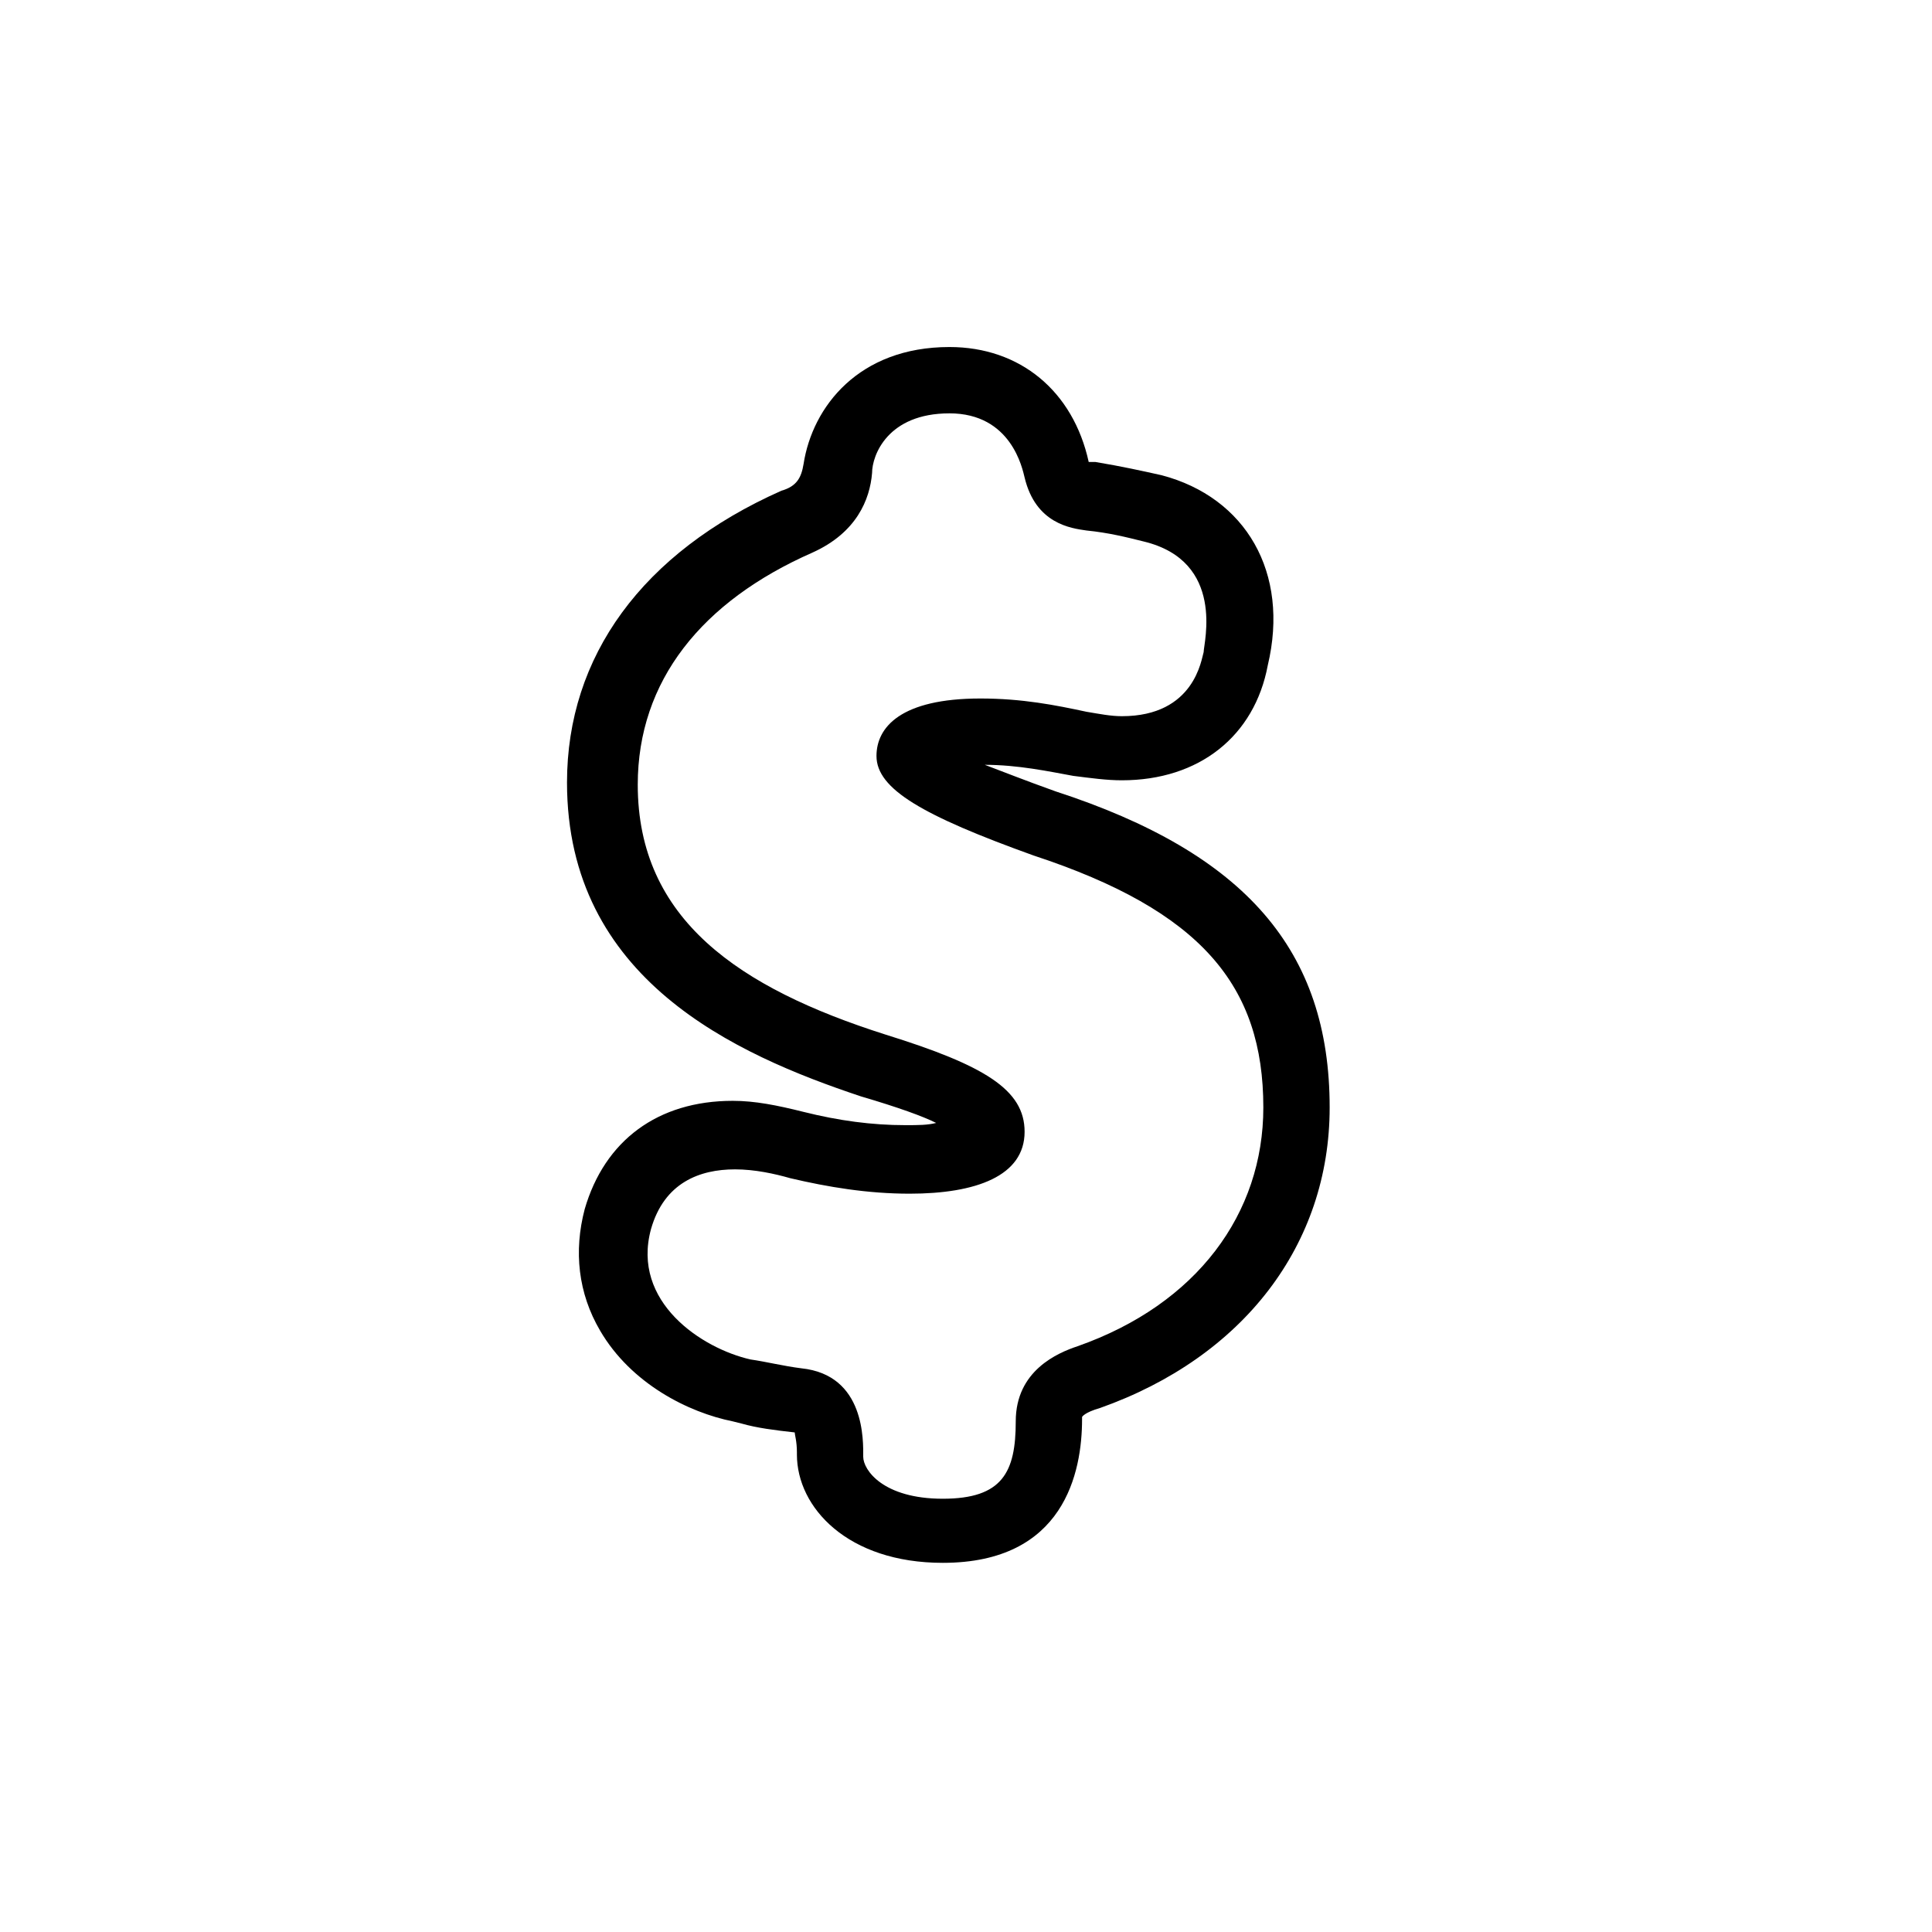
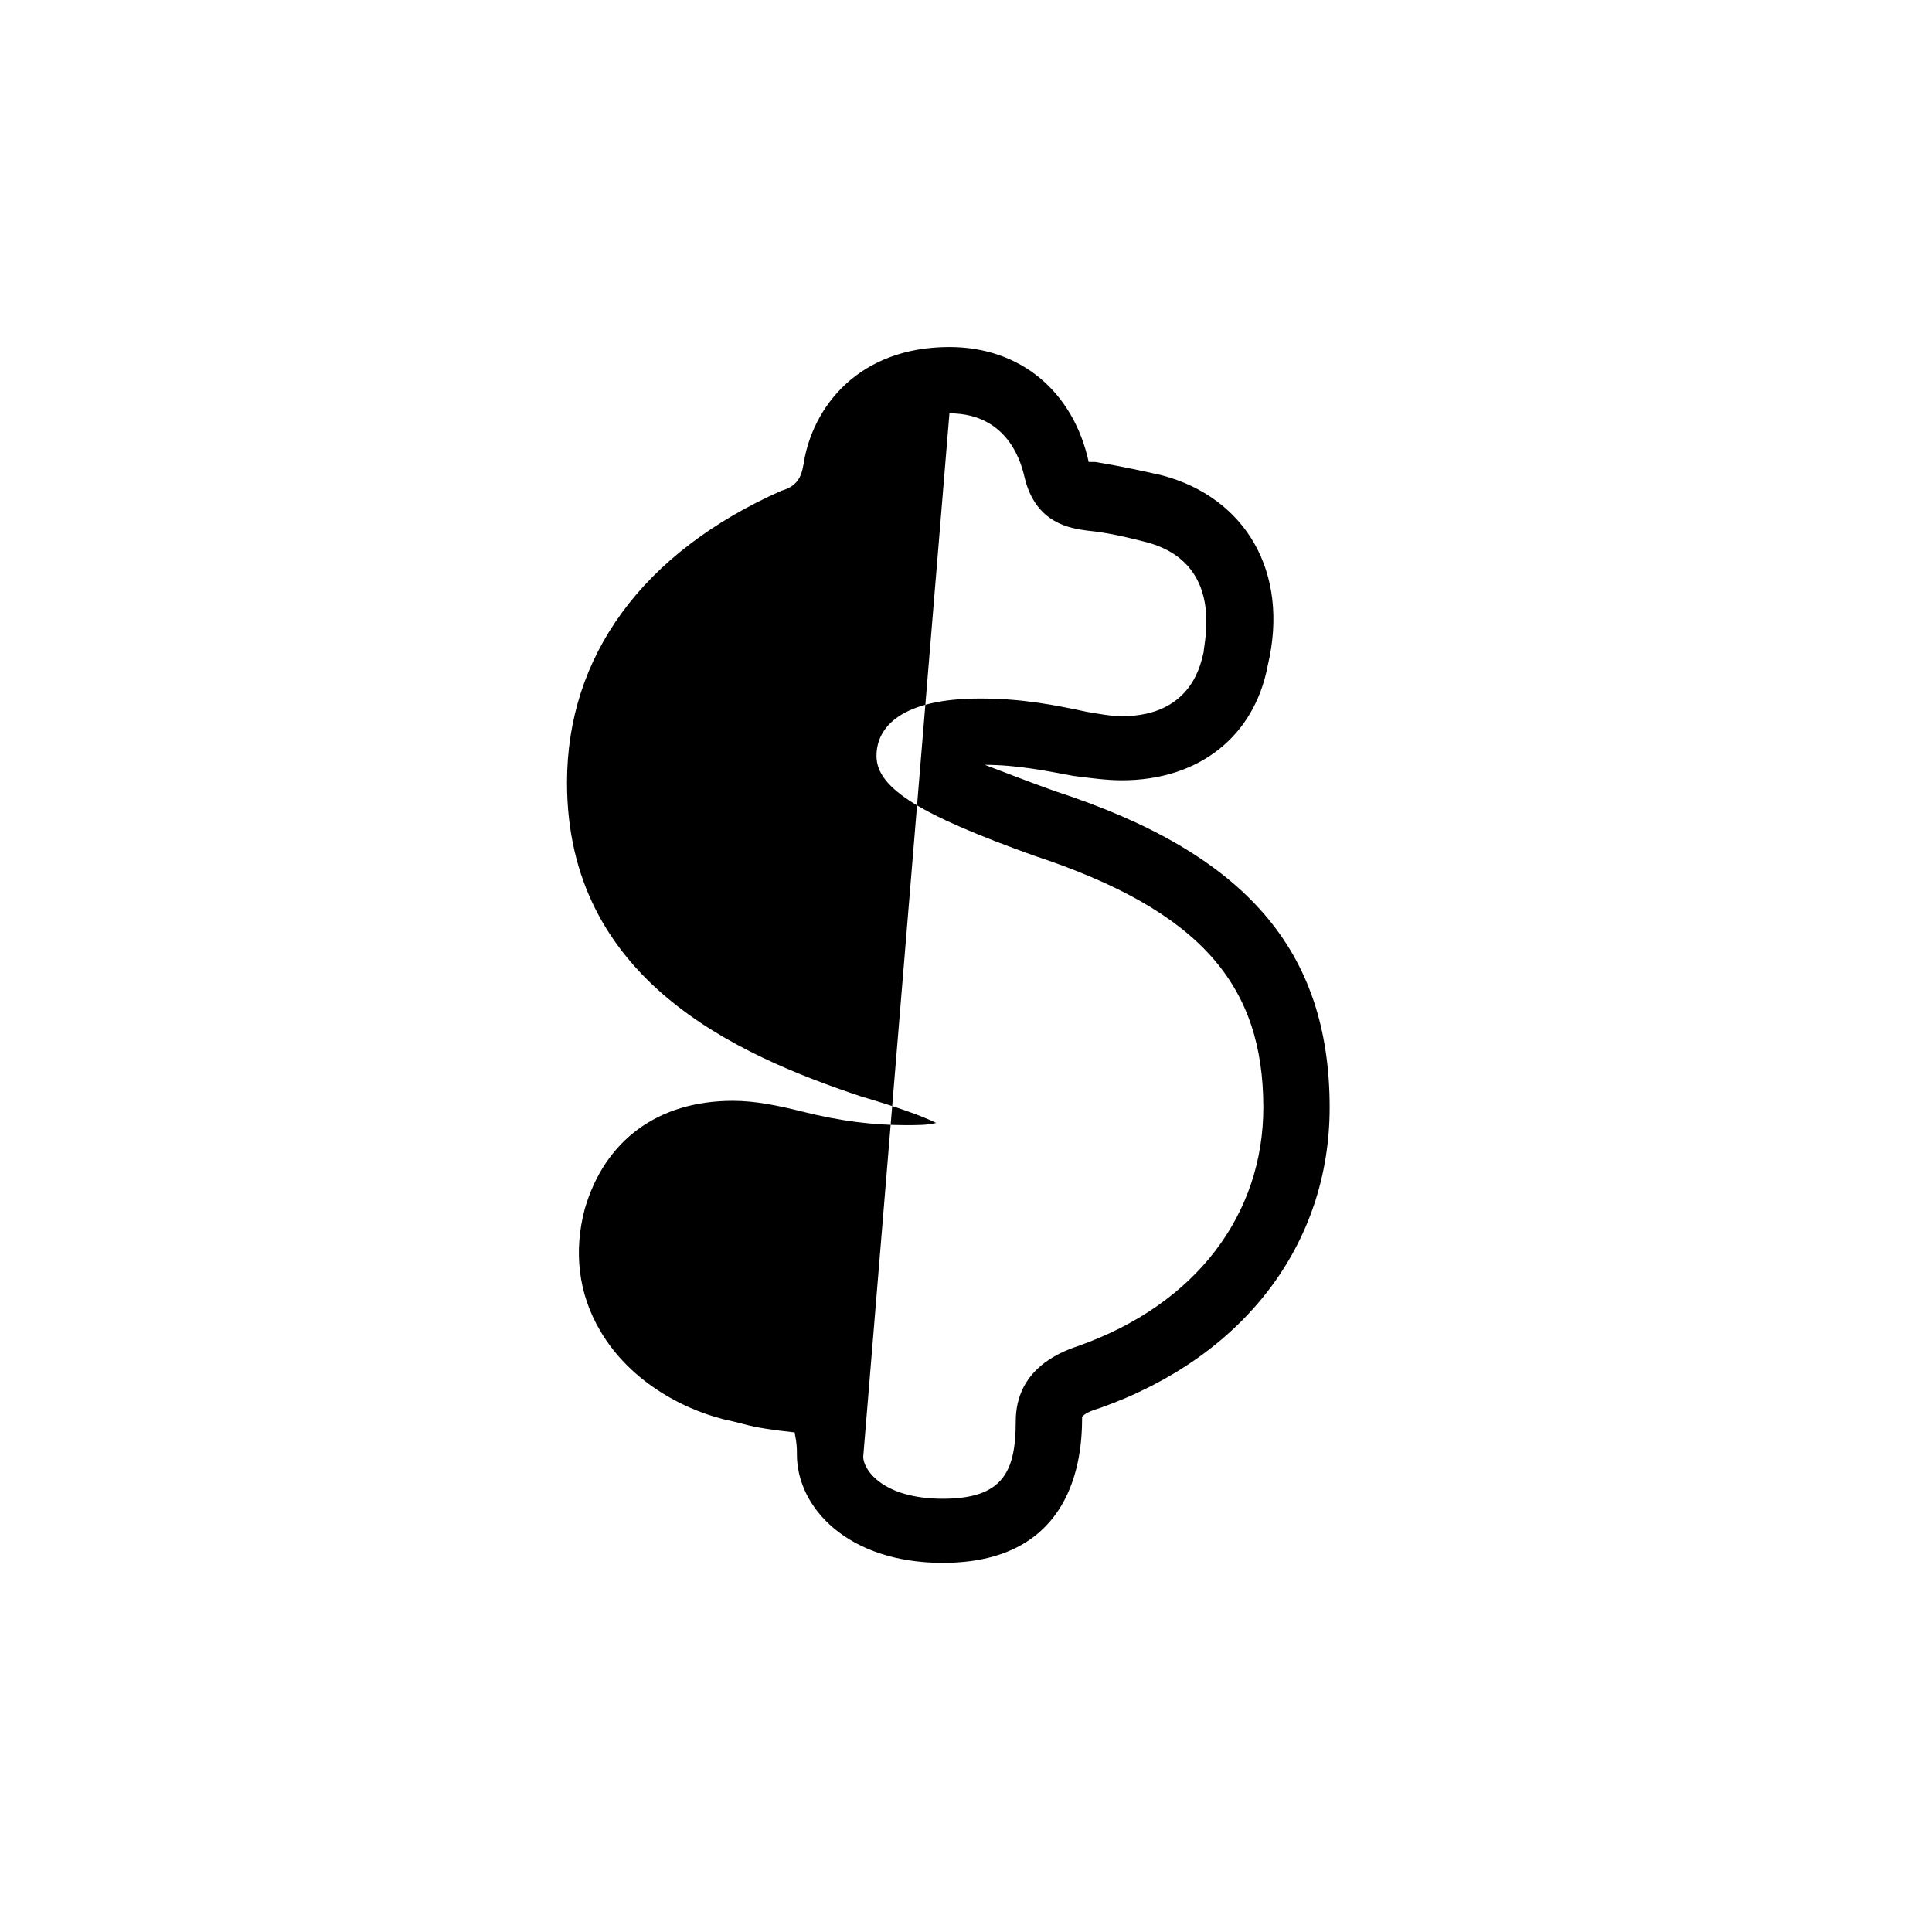
<svg xmlns="http://www.w3.org/2000/svg" fill="#000000" width="800px" height="800px" version="1.1" viewBox="144 144 512 512">
-   <path d="m395.61 253.54c16.402 0 19.332 14.645 19.918 16.988 2.93 12.301 12.301 13.473 16.402 14.059 5.859 0.586 10.547 1.758 15.23 2.93 21.676 5.273 15.82 26.949 15.82 29.293-0.586 1.758-2.344 16.988-21.676 16.988-2.93 0-5.859-0.586-9.375-1.172-8.203-1.758-16.988-3.516-28.121-3.516-21.09 0-27.531 7.617-27.531 15.23 0 8.789 12.301 15.82 41.594 26.363 44.523 14.645 60.926 34.562 60.926 66.785 0 28.117-17.574 52.137-49.211 63.27-5.273 1.758-16.402 6.441-16.402 19.918 0 13.473-3.516 20.504-19.332 20.504s-21.09-7.617-21.09-11.133c0-4.102 0.586-21.676-16.402-23.434-4.688-0.586-9.375-1.758-13.477-2.344-12.887-2.926-31.633-15.23-26.359-34.562 3.516-12.301 12.887-15.816 22.262-15.816 5.269 0 10.543 1.172 14.645 2.344 9.957 2.344 20.504 4.102 31.633 4.102 17.574 0 30.465-4.688 30.465-16.406 0-11.129-10.547-17.574-36.906-25.773-38.664-12.305-65.613-30.465-65.613-66.199 0-27.535 16.988-48.625 46.281-61.512 11.715-5.273 15.23-14.059 15.816-21.09 0-4.688 4.102-15.816 20.504-15.816zm0-17.574c-24.02 0-36.32 15.816-38.664 31.047-0.586 3.516-1.758 5.859-5.859 7.031-36.906 16.402-56.824 43.938-56.824 77.328 0 52.137 44.523 72.055 77.914 83.188 9.957 2.93 16.402 5.273 19.918 7.031-2.344 0.586-4.688 0.586-8.203 0.586-8.785 0-17.574-1.172-26.945-3.516-7.031-1.758-12.891-2.93-18.746-2.93-19.918 0-33.98 10.543-39.25 28.703-2.93 11.133-1.758 22.262 4.098 32.223 8.203 14.059 23.434 21.676 35.152 24.02l2.344 0.586c4.098 1.172 8.785 1.758 14.059 2.344 0 0.586 0.586 2.34 0.586 5.269v0.586c0 14.062 13.473 28.707 38.664 28.707 32.219 0 36.906-24.02 36.906-38.078v-0.586s0.586-1.172 4.688-2.344c38.078-13.473 60.926-43.352 60.926-79.672 0-41.594-22.262-67.371-72.645-83.773-8.199-2.93-14.059-5.273-18.746-7.031 8.789 0 16.992 1.758 23.434 2.93 4.688 0.586 8.789 1.172 12.891 1.172 20.504 0 35.148-11.715 38.664-30.461 5.856-24.605-5.859-44.523-28.121-50.383-5.273-1.172-10.543-2.344-17.574-3.516h-1.758c-4.102-18.746-18.16-30.461-36.906-30.461z" fill-rule="evenodd" />
+   <path d="m395.61 253.54c16.402 0 19.332 14.645 19.918 16.988 2.93 12.301 12.301 13.473 16.402 14.059 5.859 0.586 10.547 1.758 15.23 2.93 21.676 5.273 15.82 26.949 15.82 29.293-0.586 1.758-2.344 16.988-21.676 16.988-2.93 0-5.859-0.586-9.375-1.172-8.203-1.758-16.988-3.516-28.121-3.516-21.09 0-27.531 7.617-27.531 15.23 0 8.789 12.301 15.82 41.594 26.363 44.523 14.645 60.926 34.562 60.926 66.785 0 28.117-17.574 52.137-49.211 63.27-5.273 1.758-16.402 6.441-16.402 19.918 0 13.473-3.516 20.504-19.332 20.504s-21.09-7.617-21.09-11.133zm0-17.574c-24.02 0-36.32 15.816-38.664 31.047-0.586 3.516-1.758 5.859-5.859 7.031-36.906 16.402-56.824 43.938-56.824 77.328 0 52.137 44.523 72.055 77.914 83.188 9.957 2.93 16.402 5.273 19.918 7.031-2.344 0.586-4.688 0.586-8.203 0.586-8.785 0-17.574-1.172-26.945-3.516-7.031-1.758-12.891-2.93-18.746-2.93-19.918 0-33.98 10.543-39.25 28.703-2.93 11.133-1.758 22.262 4.098 32.223 8.203 14.059 23.434 21.676 35.152 24.02l2.344 0.586c4.098 1.172 8.785 1.758 14.059 2.344 0 0.586 0.586 2.34 0.586 5.269v0.586c0 14.062 13.473 28.707 38.664 28.707 32.219 0 36.906-24.02 36.906-38.078v-0.586s0.586-1.172 4.688-2.344c38.078-13.473 60.926-43.352 60.926-79.672 0-41.594-22.262-67.371-72.645-83.773-8.199-2.93-14.059-5.273-18.746-7.031 8.789 0 16.992 1.758 23.434 2.93 4.688 0.586 8.789 1.172 12.891 1.172 20.504 0 35.148-11.715 38.664-30.461 5.856-24.605-5.859-44.523-28.121-50.383-5.273-1.172-10.543-2.344-17.574-3.516h-1.758c-4.102-18.746-18.16-30.461-36.906-30.461z" fill-rule="evenodd" />
</svg>